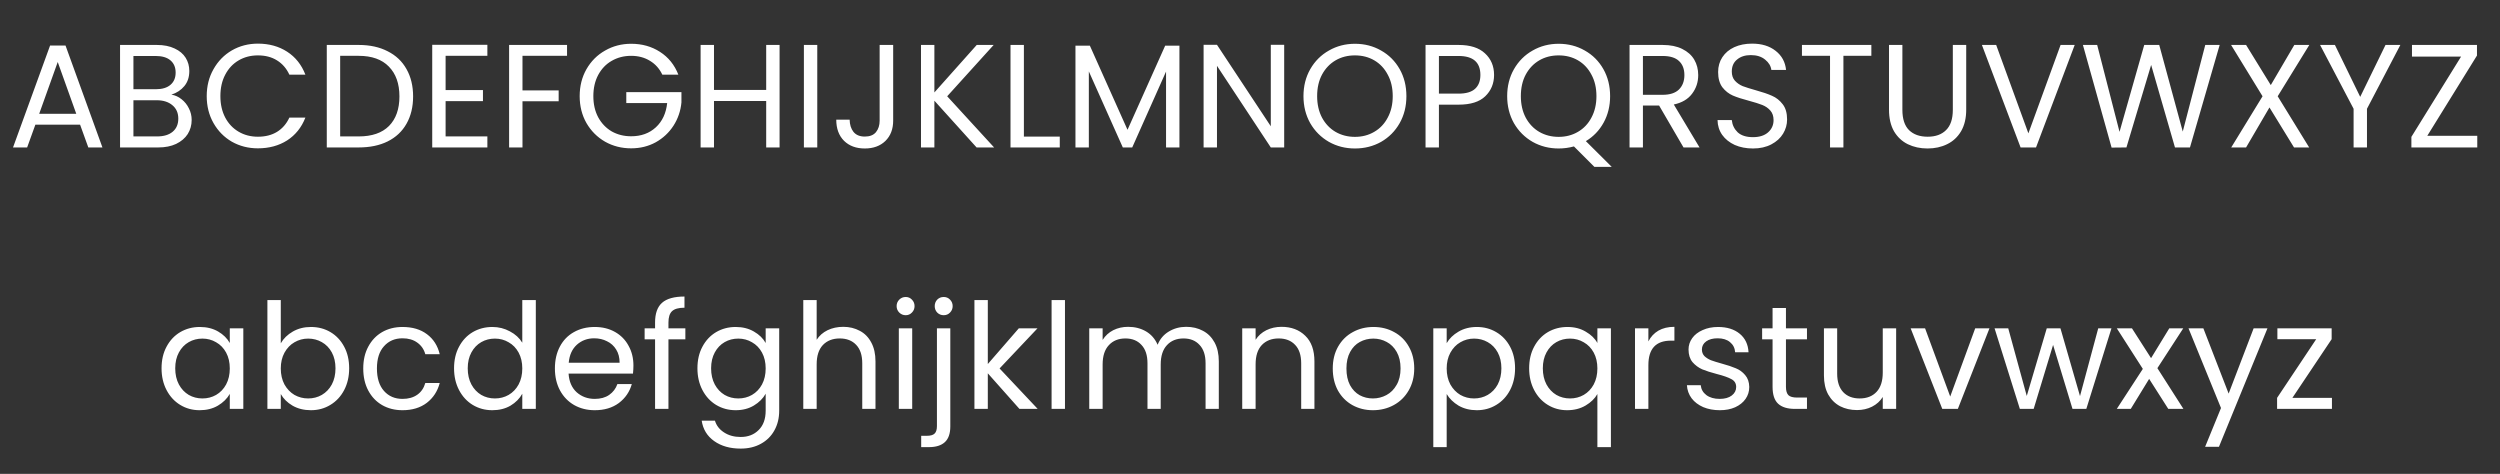
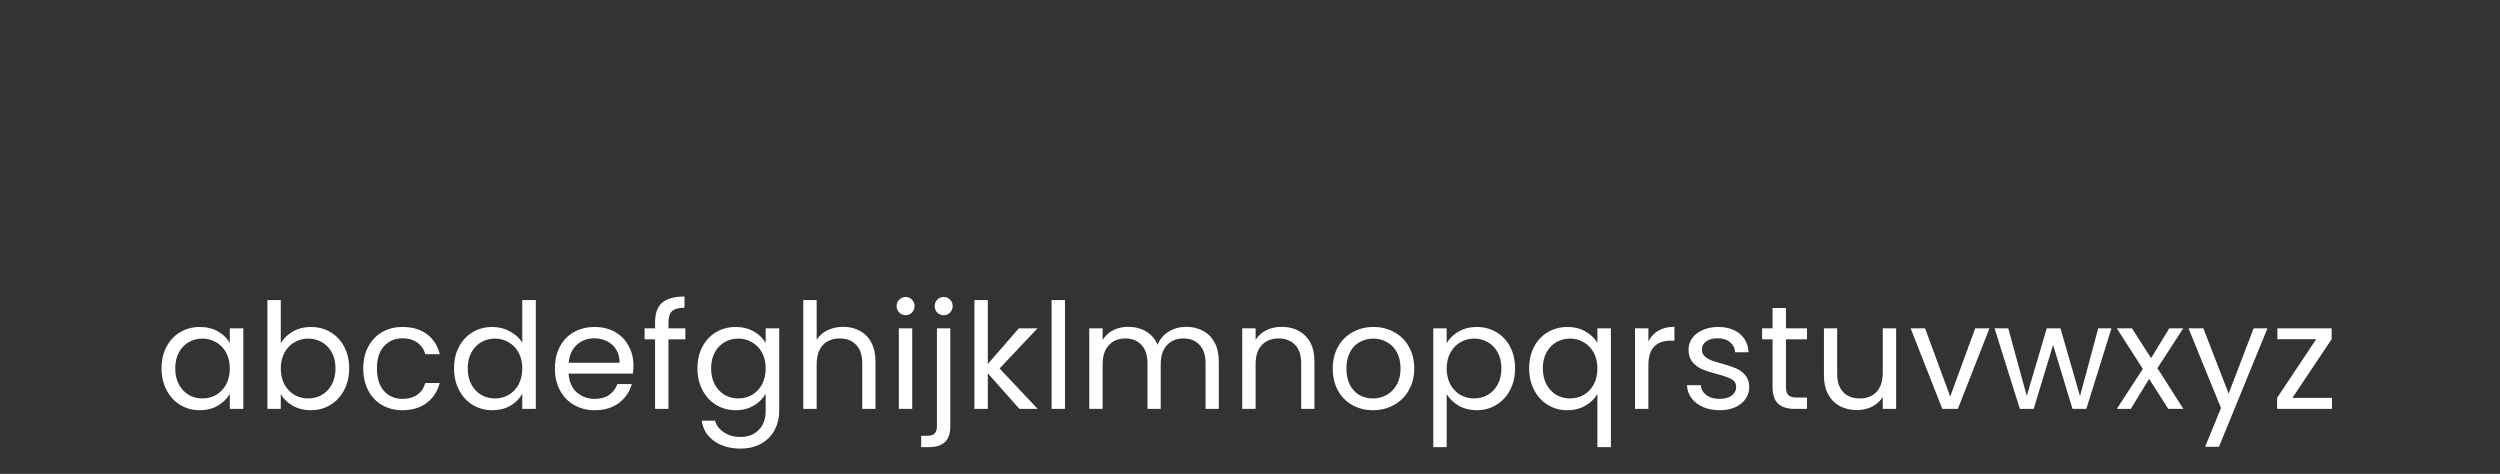
<svg xmlns="http://www.w3.org/2000/svg" width="153" height="29" viewBox="0 0 153 29" fill="none">
  <rect x="0" y="0" width="153" height="29" fill="#333333" stroke="none" />
-   <path d="M4.901 7.629H2.165L1.661 9.024H0.797L3.065 2.787H4.01L6.269 9.024H5.405L4.901 7.629ZM4.667 6.963L3.533 3.795L2.399 6.963H4.667ZM10.489 5.793C10.716 5.829 10.924 5.922 11.11 6.072C11.302 6.222 11.451 6.408 11.559 6.63C11.674 6.852 11.73 7.089 11.73 7.341C11.73 7.659 11.649 7.947 11.488 8.205C11.325 8.457 11.088 8.658 10.777 8.808C10.47 8.952 10.107 9.024 9.687 9.024H7.347V2.751H9.597C10.024 2.751 10.386 2.823 10.687 2.967C10.986 3.105 11.211 3.294 11.361 3.534C11.511 3.774 11.586 4.044 11.586 4.344C11.586 4.716 11.485 5.025 11.28 5.271C11.082 5.511 10.819 5.685 10.489 5.793ZM8.166 5.46H9.543C9.927 5.46 10.225 5.37 10.434 5.19C10.645 5.01 10.749 4.761 10.749 4.443C10.749 4.125 10.645 3.876 10.434 3.696C10.225 3.516 9.921 3.426 9.525 3.426H8.166V5.46ZM9.615 8.349C10.024 8.349 10.341 8.253 10.569 8.061C10.797 7.869 10.912 7.602 10.912 7.26C10.912 6.912 10.791 6.639 10.552 6.441C10.312 6.237 9.99 6.135 9.588 6.135H8.166V8.349H9.615ZM12.651 5.883C12.651 5.271 12.789 4.722 13.065 4.236C13.341 3.744 13.716 3.36 14.19 3.084C14.67 2.808 15.201 2.67 15.783 2.67C16.467 2.67 17.064 2.835 17.574 3.165C18.084 3.495 18.456 3.963 18.69 4.569H17.709C17.535 4.191 17.283 3.9 16.953 3.696C16.629 3.492 16.239 3.39 15.783 3.39C15.345 3.39 14.952 3.492 14.604 3.696C14.256 3.9 13.983 4.191 13.785 4.569C13.587 4.941 13.488 5.379 13.488 5.883C13.488 6.381 13.587 6.819 13.785 7.197C13.983 7.569 14.256 7.857 14.604 8.061C14.952 8.265 15.345 8.367 15.783 8.367C16.239 8.367 16.629 8.268 16.953 8.07C17.283 7.866 17.535 7.575 17.709 7.197H18.69C18.456 7.797 18.084 8.262 17.574 8.592C17.064 8.916 16.467 9.078 15.783 9.078C15.201 9.078 14.67 8.943 14.19 8.673C13.716 8.397 13.341 8.016 13.065 7.53C12.789 7.044 12.651 6.495 12.651 5.883ZM21.952 2.751C22.636 2.751 23.227 2.88 23.725 3.138C24.229 3.39 24.613 3.753 24.877 4.227C25.147 4.701 25.282 5.259 25.282 5.901C25.282 6.543 25.147 7.101 24.877 7.575C24.613 8.043 24.229 8.403 23.725 8.655C23.227 8.901 22.636 9.024 21.952 9.024H19.999V2.751H21.952ZM21.952 8.349C22.762 8.349 23.38 8.136 23.806 7.71C24.232 7.278 24.445 6.675 24.445 5.901C24.445 5.121 24.229 4.512 23.797 4.074C23.371 3.636 22.756 3.417 21.952 3.417H20.818V8.349H21.952ZM27.271 3.417V5.514H29.557V6.189H27.271V8.349H29.827V9.024H26.452V2.742H29.827V3.417H27.271ZM34.703 2.751V3.417H31.976V5.532H34.19V6.198H31.976V9.024H31.157V2.751H34.703ZM40.534 4.569C40.36 4.203 40.108 3.921 39.778 3.723C39.448 3.519 39.064 3.417 38.626 3.417C38.188 3.417 37.792 3.519 37.438 3.723C37.09 3.921 36.814 4.209 36.61 4.587C36.412 4.959 36.313 5.391 36.313 5.883C36.313 6.375 36.412 6.807 36.61 7.179C36.814 7.551 37.09 7.839 37.438 8.043C37.792 8.241 38.188 8.34 38.626 8.34C39.238 8.34 39.742 8.157 40.138 7.791C40.534 7.425 40.765 6.93 40.831 6.306H38.329V5.64H41.704V6.27C41.656 6.786 41.494 7.26 41.218 7.692C40.942 8.118 40.579 8.457 40.129 8.709C39.679 8.955 39.178 9.078 38.626 9.078C38.044 9.078 37.513 8.943 37.033 8.673C36.553 8.397 36.172 8.016 35.89 7.53C35.614 7.044 35.476 6.495 35.476 5.883C35.476 5.271 35.614 4.722 35.89 4.236C36.172 3.744 36.553 3.363 37.033 3.093C37.513 2.817 38.044 2.679 38.626 2.679C39.292 2.679 39.88 2.844 40.39 3.174C40.906 3.504 41.281 3.969 41.515 4.569H40.534ZM47.71 2.751V9.024H46.891V6.18H43.696V9.024H42.877V2.751H43.696V5.505H46.891V2.751H47.71ZM50.017 2.751V9.024H49.198V2.751H50.017ZM54.662 2.751V7.386C54.662 7.902 54.503 8.316 54.185 8.628C53.867 8.934 53.447 9.087 52.925 9.087C52.397 9.087 51.974 8.931 51.656 8.619C51.338 8.301 51.179 7.869 51.179 7.323H51.998C52.004 7.629 52.082 7.878 52.232 8.07C52.388 8.262 52.619 8.358 52.925 8.358C53.231 8.358 53.459 8.268 53.609 8.088C53.759 7.902 53.834 7.668 53.834 7.386V2.751H54.662ZM59.767 9.024L57.184 6.162V9.024H56.365V2.751H57.184V5.658L59.776 2.751H60.812L57.968 5.892L60.839 9.024H59.767ZM62.662 8.358H64.858V9.024H61.843V2.751H62.662V8.358ZM72.181 2.796V9.024H71.362V4.38L69.292 9.024H68.716L66.637 4.371V9.024H65.818V2.796H66.7L69.004 7.944L71.308 2.796H72.181ZM78.592 9.024H77.773L74.479 4.029V9.024H73.66V2.742H74.479L77.773 7.728V2.742H78.592V9.024ZM82.922 9.087C82.34 9.087 81.809 8.952 81.329 8.682C80.849 8.406 80.468 8.025 80.186 7.539C79.91 7.047 79.772 6.495 79.772 5.883C79.772 5.271 79.91 4.722 80.186 4.236C80.468 3.744 80.849 3.363 81.329 3.093C81.809 2.817 82.34 2.679 82.922 2.679C83.51 2.679 84.044 2.817 84.524 3.093C85.004 3.363 85.382 3.741 85.658 4.227C85.934 4.713 86.072 5.265 86.072 5.883C86.072 6.501 85.934 7.053 85.658 7.539C85.382 8.025 85.004 8.406 84.524 8.682C84.044 8.952 83.51 9.087 82.922 9.087ZM82.922 8.376C83.36 8.376 83.753 8.274 84.101 8.07C84.455 7.866 84.731 7.575 84.929 7.197C85.133 6.819 85.235 6.381 85.235 5.883C85.235 5.379 85.133 4.941 84.929 4.569C84.731 4.191 84.458 3.9 84.11 3.696C83.762 3.492 83.366 3.39 82.922 3.39C82.478 3.39 82.082 3.492 81.734 3.696C81.386 3.9 81.11 4.191 80.906 4.569C80.708 4.941 80.609 5.379 80.609 5.883C80.609 6.381 80.708 6.819 80.906 7.197C81.11 7.575 81.386 7.866 81.734 8.07C82.088 8.274 82.484 8.376 82.922 8.376ZM91.437 4.587C91.437 5.109 91.257 5.544 90.897 5.892C90.543 6.234 90 6.405 89.268 6.405H88.062V9.024H87.243V2.751H89.268C89.976 2.751 90.513 2.922 90.879 3.264C91.251 3.606 91.437 4.047 91.437 4.587ZM89.268 5.73C89.724 5.73 90.06 5.631 90.276 5.433C90.492 5.235 90.6 4.953 90.6 4.587C90.6 3.813 90.156 3.426 89.268 3.426H88.062V5.73H89.268ZM97.576 10.212L96.325 8.961C96.019 9.045 95.707 9.087 95.389 9.087C94.807 9.087 94.276 8.952 93.796 8.682C93.316 8.406 92.935 8.025 92.653 7.539C92.377 7.047 92.239 6.495 92.239 5.883C92.239 5.271 92.377 4.722 92.653 4.236C92.935 3.744 93.316 3.363 93.796 3.093C94.276 2.817 94.807 2.679 95.389 2.679C95.977 2.679 96.511 2.817 96.991 3.093C97.471 3.363 97.849 3.741 98.125 4.227C98.401 4.713 98.539 5.265 98.539 5.883C98.539 6.483 98.407 7.023 98.143 7.503C97.879 7.983 97.516 8.361 97.054 8.637L98.638 10.212H97.576ZM93.076 5.883C93.076 6.381 93.175 6.819 93.373 7.197C93.577 7.575 93.853 7.866 94.201 8.07C94.555 8.274 94.951 8.376 95.389 8.376C95.827 8.376 96.22 8.274 96.568 8.07C96.922 7.866 97.198 7.575 97.396 7.197C97.6 6.819 97.702 6.381 97.702 5.883C97.702 5.379 97.6 4.941 97.396 4.569C97.198 4.191 96.925 3.9 96.577 3.696C96.229 3.492 95.833 3.39 95.389 3.39C94.945 3.39 94.549 3.492 94.201 3.696C93.853 3.9 93.577 4.191 93.373 4.569C93.175 4.941 93.076 5.379 93.076 5.883ZM103.031 9.024L101.537 6.459H100.547V9.024H99.728V2.751H101.753C102.227 2.751 102.626 2.832 102.95 2.994C103.28 3.156 103.526 3.375 103.688 3.651C103.85 3.927 103.931 4.242 103.931 4.596C103.931 5.028 103.805 5.409 103.553 5.739C103.307 6.069 102.935 6.288 102.437 6.396L104.012 9.024H103.031ZM100.547 5.802H101.753C102.197 5.802 102.53 5.694 102.752 5.478C102.974 5.256 103.085 4.962 103.085 4.596C103.085 4.224 102.974 3.936 102.752 3.732C102.536 3.528 102.203 3.426 101.753 3.426H100.547V5.802ZM107.282 9.087C106.868 9.087 106.496 9.015 106.166 8.871C105.842 8.721 105.587 8.517 105.401 8.259C105.215 7.995 105.119 7.692 105.113 7.35H105.986C106.016 7.644 106.136 7.893 106.346 8.097C106.562 8.295 106.874 8.394 107.282 8.394C107.672 8.394 107.978 8.298 108.2 8.106C108.428 7.908 108.542 7.656 108.542 7.35C108.542 7.11 108.476 6.915 108.344 6.765C108.212 6.615 108.047 6.501 107.849 6.423C107.651 6.345 107.384 6.261 107.048 6.171C106.634 6.063 106.301 5.955 106.049 5.847C105.803 5.739 105.59 5.571 105.41 5.343C105.236 5.109 105.149 4.797 105.149 4.407C105.149 4.065 105.236 3.762 105.41 3.498C105.584 3.234 105.827 3.03 106.139 2.886C106.457 2.742 106.82 2.67 107.228 2.67C107.816 2.67 108.296 2.817 108.668 3.111C109.046 3.405 109.259 3.795 109.307 4.281H108.407C108.377 4.041 108.251 3.831 108.029 3.651C107.807 3.465 107.513 3.372 107.147 3.372C106.805 3.372 106.526 3.462 106.31 3.642C106.094 3.816 105.986 4.062 105.986 4.38C105.986 4.608 106.049 4.794 106.175 4.938C106.307 5.082 106.466 5.193 106.652 5.271C106.844 5.343 107.111 5.427 107.453 5.523C107.867 5.637 108.2 5.751 108.452 5.865C108.704 5.973 108.92 6.144 109.1 6.378C109.28 6.606 109.37 6.918 109.37 7.314C109.37 7.62 109.289 7.908 109.127 8.178C108.965 8.448 108.725 8.667 108.407 8.835C108.089 9.003 107.714 9.087 107.282 9.087ZM114.527 2.751V3.417H112.817V9.024H111.998V3.417H110.279V2.751H114.527ZM116.426 2.751V6.72C116.426 7.278 116.561 7.692 116.831 7.962C117.107 8.232 117.488 8.367 117.974 8.367C118.454 8.367 118.829 8.232 119.099 7.962C119.375 7.692 119.513 7.278 119.513 6.72V2.751H120.332V6.711C120.332 7.233 120.227 7.674 120.017 8.034C119.807 8.388 119.522 8.652 119.162 8.826C118.808 9 118.409 9.087 117.965 9.087C117.521 9.087 117.119 9 116.759 8.826C116.405 8.652 116.123 8.388 115.913 8.034C115.709 7.674 115.607 7.233 115.607 6.711V2.751H116.426ZM126.972 2.751L124.605 9.024H123.66L121.293 2.751H122.166L124.137 8.16L126.108 2.751H126.972ZM135.844 2.751L134.026 9.024H133.108L131.65 3.975L130.138 9.024L129.229 9.033L127.474 2.751H128.347L129.715 8.07L131.227 2.751H132.145L133.585 8.052L134.962 2.751H135.844ZM139.395 5.892L141.321 9.024H140.394L138.891 6.576L137.46 9.024H136.551L138.468 5.892L136.542 2.751H137.46L138.972 5.208L140.412 2.751H141.33L139.395 5.892ZM146.902 2.751L144.859 6.657V9.024H144.04V6.657L141.988 2.751H142.897L144.445 5.928L145.993 2.751H146.902ZM148.549 8.313H151.609V9.024H147.577V8.376L150.619 3.462H147.613V2.751H151.591V3.399L148.549 8.313Z" fill="white" />
  <path d="M9.887 22.54C9.887 22.036 9.989 21.595 10.193 21.217C10.397 20.833 10.676 20.536 11.03 20.326C11.39 20.116 11.789 20.011 12.227 20.011C12.659 20.011 13.034 20.104 13.352 20.29C13.67 20.476 13.907 20.71 14.063 20.992V20.092H14.891V25.024H14.063V24.106C13.901 24.394 13.658 24.634 13.334 24.826C13.016 25.012 12.644 25.105 12.218 25.105C11.78 25.105 11.384 24.997 11.03 24.781C10.676 24.565 10.397 24.262 10.193 23.872C9.989 23.482 9.887 23.038 9.887 22.54ZM14.063 22.549C14.063 22.177 13.988 21.853 13.838 21.577C13.688 21.301 13.484 21.091 13.226 20.947C12.974 20.797 12.695 20.722 12.389 20.722C12.083 20.722 11.804 20.794 11.552 20.938C11.3 21.082 11.099 21.292 10.949 21.568C10.799 21.844 10.724 22.168 10.724 22.54C10.724 22.918 10.799 23.248 10.949 23.53C11.099 23.806 11.3 24.019 11.552 24.169C11.804 24.313 12.083 24.385 12.389 24.385C12.695 24.385 12.974 24.313 13.226 24.169C13.484 24.019 13.688 23.806 13.838 23.53C13.988 23.248 14.063 22.921 14.063 22.549ZM17.184 21.01C17.352 20.716 17.598 20.476 17.922 20.29C18.246 20.104 18.615 20.011 19.029 20.011C19.473 20.011 19.872 20.116 20.226 20.326C20.58 20.536 20.859 20.833 21.063 21.217C21.267 21.595 21.369 22.036 21.369 22.54C21.369 23.038 21.267 23.482 21.063 23.872C20.859 24.262 20.577 24.565 20.217 24.781C19.863 24.997 19.467 25.105 19.029 25.105C18.603 25.105 18.228 25.012 17.904 24.826C17.586 24.64 17.346 24.403 17.184 24.115V25.024H16.365V18.364H17.184V21.01ZM20.532 22.54C20.532 22.168 20.457 21.844 20.307 21.568C20.157 21.292 19.953 21.082 19.695 20.938C19.443 20.794 19.164 20.722 18.858 20.722C18.558 20.722 18.279 20.797 18.021 20.947C17.769 21.091 17.565 21.304 17.409 21.586C17.259 21.862 17.184 22.183 17.184 22.549C17.184 22.921 17.259 23.248 17.409 23.53C17.565 23.806 17.769 24.019 18.021 24.169C18.279 24.313 18.558 24.385 18.858 24.385C19.164 24.385 19.443 24.313 19.695 24.169C19.953 24.019 20.157 23.806 20.307 23.53C20.457 23.248 20.532 22.918 20.532 22.54ZM22.231 22.549C22.231 22.039 22.333 21.595 22.537 21.217C22.741 20.833 23.023 20.536 23.383 20.326C23.749 20.116 24.166 20.011 24.634 20.011C25.24 20.011 25.738 20.158 26.128 20.452C26.524 20.746 26.785 21.154 26.911 21.676H26.029C25.945 21.376 25.78 21.139 25.534 20.965C25.294 20.791 24.994 20.704 24.634 20.704C24.166 20.704 23.788 20.866 23.5 21.19C23.212 21.508 23.068 21.961 23.068 22.549C23.068 23.143 23.212 23.602 23.5 23.926C23.788 24.25 24.166 24.412 24.634 24.412C24.994 24.412 25.294 24.328 25.534 24.16C25.774 23.992 25.939 23.752 26.029 23.44H26.911C26.779 23.944 26.515 24.349 26.119 24.655C25.723 24.955 25.228 25.105 24.634 25.105C24.166 25.105 23.749 25 23.383 24.79C23.023 24.58 22.741 24.283 22.537 23.899C22.333 23.515 22.231 23.065 22.231 22.549ZM27.788 22.54C27.788 22.036 27.89 21.595 28.094 21.217C28.298 20.833 28.577 20.536 28.931 20.326C29.291 20.116 29.693 20.011 30.137 20.011C30.521 20.011 30.878 20.101 31.208 20.281C31.538 20.455 31.79 20.686 31.964 20.974V18.364H32.792V25.024H31.964V24.097C31.802 24.391 31.562 24.634 31.244 24.826C30.926 25.012 30.554 25.105 30.128 25.105C29.69 25.105 29.291 24.997 28.931 24.781C28.577 24.565 28.298 24.262 28.094 23.872C27.89 23.482 27.788 23.038 27.788 22.54ZM31.964 22.549C31.964 22.177 31.889 21.853 31.739 21.577C31.589 21.301 31.385 21.091 31.127 20.947C30.875 20.797 30.596 20.722 30.29 20.722C29.984 20.722 29.705 20.794 29.453 20.938C29.201 21.082 29 21.292 28.85 21.568C28.7 21.844 28.625 22.168 28.625 22.54C28.625 22.918 28.7 23.248 28.85 23.53C29 23.806 29.201 24.019 29.453 24.169C29.705 24.313 29.984 24.385 30.29 24.385C30.596 24.385 30.875 24.313 31.127 24.169C31.385 24.019 31.589 23.806 31.739 23.53C31.889 23.248 31.964 22.921 31.964 22.549ZM38.766 22.369C38.766 22.525 38.757 22.69 38.739 22.864H34.797C34.827 23.35 34.992 23.731 35.292 24.007C35.598 24.277 35.967 24.412 36.399 24.412C36.753 24.412 37.047 24.331 37.281 24.169C37.521 24.001 37.689 23.779 37.785 23.503H38.667C38.535 23.977 38.271 24.364 37.875 24.664C37.479 24.958 36.987 25.105 36.399 25.105C35.931 25.105 35.511 25 35.139 24.79C34.773 24.58 34.485 24.283 34.275 23.899C34.065 23.509 33.96 23.059 33.96 22.549C33.96 22.039 34.062 21.592 34.266 21.208C34.47 20.824 34.755 20.53 35.121 20.326C35.493 20.116 35.919 20.011 36.399 20.011C36.867 20.011 37.281 20.113 37.641 20.317C38.001 20.521 38.277 20.803 38.469 21.163C38.667 21.517 38.766 21.919 38.766 22.369ZM37.92 22.198C37.92 21.886 37.851 21.619 37.713 21.397C37.575 21.169 37.386 20.998 37.146 20.884C36.912 20.764 36.651 20.704 36.363 20.704C35.949 20.704 35.595 20.836 35.301 21.1C35.013 21.364 34.848 21.73 34.806 22.198H37.92ZM41.944 20.767H40.909V25.024H40.09V20.767H39.451V20.092H40.09V19.741C40.09 19.189 40.231 18.787 40.513 18.535C40.801 18.277 41.26 18.148 41.89 18.148V18.832C41.53 18.832 41.275 18.904 41.125 19.048C40.981 19.186 40.909 19.417 40.909 19.741V20.092H41.944V20.767ZM45.023 20.011C45.449 20.011 45.821 20.104 46.139 20.29C46.463 20.476 46.703 20.71 46.859 20.992V20.092H47.687V25.132C47.687 25.582 47.591 25.981 47.399 26.329C47.207 26.683 46.931 26.959 46.571 27.157C46.217 27.355 45.803 27.454 45.329 27.454C44.681 27.454 44.141 27.301 43.709 26.995C43.277 26.689 43.022 26.272 42.944 25.744H43.754C43.844 26.044 44.03 26.284 44.312 26.464C44.594 26.65 44.933 26.743 45.329 26.743C45.779 26.743 46.145 26.602 46.427 26.32C46.715 26.038 46.859 25.642 46.859 25.132V24.097C46.697 24.385 46.457 24.625 46.139 24.817C45.821 25.009 45.449 25.105 45.023 25.105C44.585 25.105 44.186 24.997 43.826 24.781C43.472 24.565 43.193 24.262 42.989 23.872C42.785 23.482 42.683 23.038 42.683 22.54C42.683 22.036 42.785 21.595 42.989 21.217C43.193 20.833 43.472 20.536 43.826 20.326C44.186 20.116 44.585 20.011 45.023 20.011ZM46.859 22.549C46.859 22.177 46.784 21.853 46.634 21.577C46.484 21.301 46.28 21.091 46.022 20.947C45.77 20.797 45.491 20.722 45.185 20.722C44.879 20.722 44.6 20.794 44.348 20.938C44.096 21.082 43.895 21.292 43.745 21.568C43.595 21.844 43.52 22.168 43.52 22.54C43.52 22.918 43.595 23.248 43.745 23.53C43.895 23.806 44.096 24.019 44.348 24.169C44.6 24.313 44.879 24.385 45.185 24.385C45.491 24.385 45.77 24.313 46.022 24.169C46.28 24.019 46.484 23.806 46.634 23.53C46.784 23.248 46.859 22.921 46.859 22.549ZM51.609 20.002C51.981 20.002 52.317 20.083 52.617 20.245C52.917 20.401 53.151 20.638 53.319 20.956C53.493 21.274 53.58 21.661 53.58 22.117V25.024H52.77V22.234C52.77 21.742 52.647 21.367 52.401 21.109C52.155 20.845 51.819 20.713 51.393 20.713C50.961 20.713 50.616 20.848 50.358 21.118C50.106 21.388 49.98 21.781 49.98 22.297V25.024H49.161V18.364H49.98V20.794C50.142 20.542 50.364 20.347 50.646 20.209C50.934 20.071 51.255 20.002 51.609 20.002ZM55.431 19.291C55.275 19.291 55.143 19.237 55.035 19.129C54.927 19.021 54.873 18.889 54.873 18.733C54.873 18.577 54.927 18.445 55.035 18.337C55.143 18.229 55.275 18.175 55.431 18.175C55.581 18.175 55.707 18.229 55.809 18.337C55.917 18.445 55.971 18.577 55.971 18.733C55.971 18.889 55.917 19.021 55.809 19.129C55.707 19.237 55.581 19.291 55.431 19.291ZM55.827 20.092V25.024H55.008V20.092H55.827ZM57.754 19.291C57.598 19.291 57.466 19.237 57.358 19.129C57.256 19.021 57.205 18.889 57.205 18.733C57.205 18.577 57.256 18.445 57.358 18.337C57.466 18.229 57.598 18.175 57.754 18.175C57.91 18.175 58.039 18.229 58.141 18.337C58.249 18.445 58.303 18.577 58.303 18.733C58.303 18.889 58.249 19.021 58.141 19.129C58.039 19.237 57.91 19.291 57.754 19.291ZM58.159 26.095C58.159 26.533 58.048 26.854 57.826 27.058C57.604 27.262 57.28 27.364 56.854 27.364H56.377V26.671H56.719C56.947 26.671 57.106 26.626 57.196 26.536C57.292 26.446 57.34 26.293 57.34 26.077V20.092H58.159V26.095ZM62.389 25.024L60.454 22.846V25.024H59.635V18.364H60.454V22.279L62.353 20.092H63.496L61.174 22.549L63.505 25.024H62.389ZM65.176 18.364V25.024H64.357V18.364H65.176ZM72.593 20.002C72.977 20.002 73.319 20.083 73.619 20.245C73.919 20.401 74.156 20.638 74.33 20.956C74.504 21.274 74.591 21.661 74.591 22.117V25.024H73.781V22.234C73.781 21.742 73.658 21.367 73.412 21.109C73.172 20.845 72.845 20.713 72.431 20.713C72.005 20.713 71.666 20.851 71.414 21.127C71.162 21.397 71.036 21.79 71.036 22.306V25.024H70.226V22.234C70.226 21.742 70.103 21.367 69.857 21.109C69.617 20.845 69.29 20.713 68.876 20.713C68.45 20.713 68.111 20.851 67.859 21.127C67.607 21.397 67.481 21.79 67.481 22.306V25.024H66.662V20.092H67.481V20.803C67.643 20.545 67.859 20.347 68.129 20.209C68.405 20.071 68.708 20.002 69.038 20.002C69.452 20.002 69.818 20.095 70.136 20.281C70.454 20.467 70.691 20.74 70.847 21.1C70.985 20.752 71.213 20.482 71.531 20.29C71.849 20.098 72.203 20.002 72.593 20.002ZM78.427 20.002C79.027 20.002 79.513 20.185 79.885 20.551C80.257 20.911 80.443 21.433 80.443 22.117V25.024H79.633V22.234C79.633 21.742 79.51 21.367 79.264 21.109C79.018 20.845 78.682 20.713 78.256 20.713C77.824 20.713 77.479 20.848 77.221 21.118C76.969 21.388 76.843 21.781 76.843 22.297V25.024H76.024V20.092H76.843V20.794C77.005 20.542 77.224 20.347 77.5 20.209C77.782 20.071 78.091 20.002 78.427 20.002ZM84.022 25.105C83.56 25.105 83.14 25 82.762 24.79C82.39 24.58 82.096 24.283 81.88 23.899C81.67 23.509 81.565 23.059 81.565 22.549C81.565 22.045 81.673 21.601 81.889 21.217C82.111 20.827 82.411 20.53 82.789 20.326C83.167 20.116 83.59 20.011 84.058 20.011C84.526 20.011 84.949 20.116 85.327 20.326C85.705 20.53 86.002 20.824 86.218 21.208C86.44 21.592 86.551 22.039 86.551 22.549C86.551 23.059 86.437 23.509 86.209 23.899C85.987 24.283 85.684 24.58 85.3 24.79C84.916 25 84.49 25.105 84.022 25.105ZM84.022 24.385C84.316 24.385 84.592 24.316 84.85 24.178C85.108 24.04 85.315 23.833 85.471 23.557C85.633 23.281 85.714 22.945 85.714 22.549C85.714 22.153 85.636 21.817 85.48 21.541C85.324 21.265 85.12 21.061 84.868 20.929C84.616 20.791 84.343 20.722 84.049 20.722C83.749 20.722 83.473 20.791 83.221 20.929C82.975 21.061 82.777 21.265 82.627 21.541C82.477 21.817 82.402 22.153 82.402 22.549C82.402 22.951 82.474 23.29 82.618 23.566C82.768 23.842 82.966 24.049 83.212 24.187C83.458 24.319 83.728 24.385 84.022 24.385ZM88.537 21.001C88.699 20.719 88.939 20.485 89.257 20.299C89.581 20.107 89.956 20.011 90.382 20.011C90.82 20.011 91.216 20.116 91.57 20.326C91.93 20.536 92.212 20.833 92.416 21.217C92.62 21.595 92.722 22.036 92.722 22.54C92.722 23.038 92.62 23.482 92.416 23.872C92.212 24.262 91.93 24.565 91.57 24.781C91.216 24.997 90.82 25.105 90.382 25.105C89.962 25.105 89.59 25.012 89.266 24.826C88.948 24.634 88.705 24.397 88.537 24.115V27.364H87.718V20.092H88.537V21.001ZM91.885 22.54C91.885 22.168 91.81 21.844 91.66 21.568C91.51 21.292 91.306 21.082 91.048 20.938C90.796 20.794 90.517 20.722 90.211 20.722C89.911 20.722 89.632 20.797 89.374 20.947C89.122 21.091 88.918 21.304 88.762 21.586C88.612 21.862 88.537 22.183 88.537 22.549C88.537 22.921 88.612 23.248 88.762 23.53C88.918 23.806 89.122 24.019 89.374 24.169C89.632 24.313 89.911 24.385 90.211 24.385C90.517 24.385 90.796 24.313 91.048 24.169C91.306 24.019 91.51 23.806 91.66 23.53C91.81 23.248 91.885 22.918 91.885 22.54ZM93.584 22.54C93.584 22.036 93.686 21.595 93.89 21.217C94.094 20.833 94.373 20.536 94.727 20.326C95.087 20.116 95.489 20.011 95.933 20.011C96.359 20.011 96.731 20.107 97.049 20.299C97.373 20.485 97.61 20.716 97.76 20.992V20.092H98.588V27.364H97.76V24.115C97.604 24.391 97.364 24.625 97.04 24.817C96.716 25.009 96.338 25.105 95.906 25.105C95.474 25.105 95.081 24.997 94.727 24.781C94.373 24.565 94.094 24.262 93.89 23.872C93.686 23.482 93.584 23.038 93.584 22.54ZM97.76 22.549C97.76 22.177 97.685 21.853 97.535 21.577C97.385 21.301 97.181 21.091 96.923 20.947C96.671 20.797 96.392 20.722 96.086 20.722C95.78 20.722 95.501 20.794 95.249 20.938C94.997 21.082 94.796 21.292 94.646 21.568C94.496 21.844 94.421 22.168 94.421 22.54C94.421 22.918 94.496 23.248 94.646 23.53C94.796 23.806 94.997 24.019 95.249 24.169C95.501 24.313 95.78 24.385 96.086 24.385C96.392 24.385 96.671 24.313 96.923 24.169C97.181 24.019 97.385 23.806 97.535 23.53C97.685 23.248 97.76 22.921 97.76 22.549ZM100.881 20.893C101.025 20.611 101.229 20.392 101.493 20.236C101.763 20.08 102.09 20.002 102.474 20.002V20.848H102.258C101.34 20.848 100.881 21.346 100.881 22.342V25.024H100.062V20.092H100.881V20.893ZM105.255 25.105C104.877 25.105 104.538 25.042 104.238 24.916C103.938 24.784 103.701 24.604 103.527 24.376C103.353 24.142 103.257 23.875 103.239 23.575H104.085C104.109 23.821 104.223 24.022 104.427 24.178C104.637 24.334 104.91 24.412 105.246 24.412C105.558 24.412 105.804 24.343 105.984 24.205C106.164 24.067 106.254 23.893 106.254 23.683C106.254 23.467 106.158 23.308 105.966 23.206C105.774 23.098 105.477 22.993 105.075 22.891C104.709 22.795 104.409 22.699 104.175 22.603C103.947 22.501 103.749 22.354 103.581 22.162C103.419 21.964 103.338 21.706 103.338 21.388C103.338 21.136 103.413 20.905 103.563 20.695C103.713 20.485 103.926 20.32 104.202 20.2C104.478 20.074 104.793 20.011 105.147 20.011C105.693 20.011 106.134 20.149 106.47 20.425C106.806 20.701 106.986 21.079 107.01 21.559H106.191C106.173 21.301 106.068 21.094 105.876 20.938C105.69 20.782 105.438 20.704 105.12 20.704C104.826 20.704 104.592 20.767 104.418 20.893C104.244 21.019 104.157 21.184 104.157 21.388C104.157 21.55 104.208 21.685 104.31 21.793C104.418 21.895 104.55 21.979 104.706 22.045C104.868 22.105 105.09 22.174 105.372 22.252C105.726 22.348 106.014 22.444 106.236 22.54C106.458 22.63 106.647 22.768 106.803 22.954C106.965 23.14 107.049 23.383 107.055 23.683C107.055 23.953 106.98 24.196 106.83 24.412C106.68 24.628 106.467 24.799 106.191 24.925C105.921 25.045 105.609 25.105 105.255 25.105ZM109.3 20.767V23.674C109.3 23.914 109.351 24.085 109.453 24.187C109.555 24.283 109.732 24.331 109.984 24.331H110.587V25.024H109.849C109.393 25.024 109.051 24.919 108.823 24.709C108.595 24.499 108.481 24.154 108.481 23.674V20.767H107.842V20.092H108.481V18.85H109.3V20.092H110.587V20.767H109.3ZM116.044 20.092V25.024H115.225V24.295C115.069 24.547 114.85 24.745 114.568 24.889C114.292 25.027 113.986 25.096 113.65 25.096C113.266 25.096 112.921 25.018 112.615 24.862C112.309 24.7 112.066 24.46 111.886 24.142C111.712 23.824 111.625 23.437 111.625 22.981V20.092H112.435V22.873C112.435 23.359 112.558 23.734 112.804 23.998C113.05 24.256 113.386 24.385 113.812 24.385C114.25 24.385 114.595 24.25 114.847 23.98C115.099 23.71 115.225 23.317 115.225 22.801V20.092H116.044ZM119.353 24.268L120.883 20.092H121.756L119.821 25.024H118.867L116.932 20.092H117.814L119.353 24.268ZM129.222 20.092L127.683 25.024H126.837L125.649 21.109L124.461 25.024H123.615L122.067 20.092H122.904L124.038 24.232L125.262 20.092H126.099L127.296 24.241L128.412 20.092H129.222ZM132.698 25.024L131.528 23.188L130.403 25.024H129.548L131.141 22.576L129.548 20.092H130.475L131.645 21.919L132.761 20.092H133.616L132.032 22.531L133.625 25.024H132.698ZM138.769 20.092L135.799 27.346H134.953L135.925 24.97L133.936 20.092H134.845L136.393 24.088L137.923 20.092H138.769ZM140.294 24.349H142.715V25.024H139.358V24.349L141.752 20.758H139.376V20.092H142.697V20.758L140.294 24.349Z" fill="white" />
</svg>